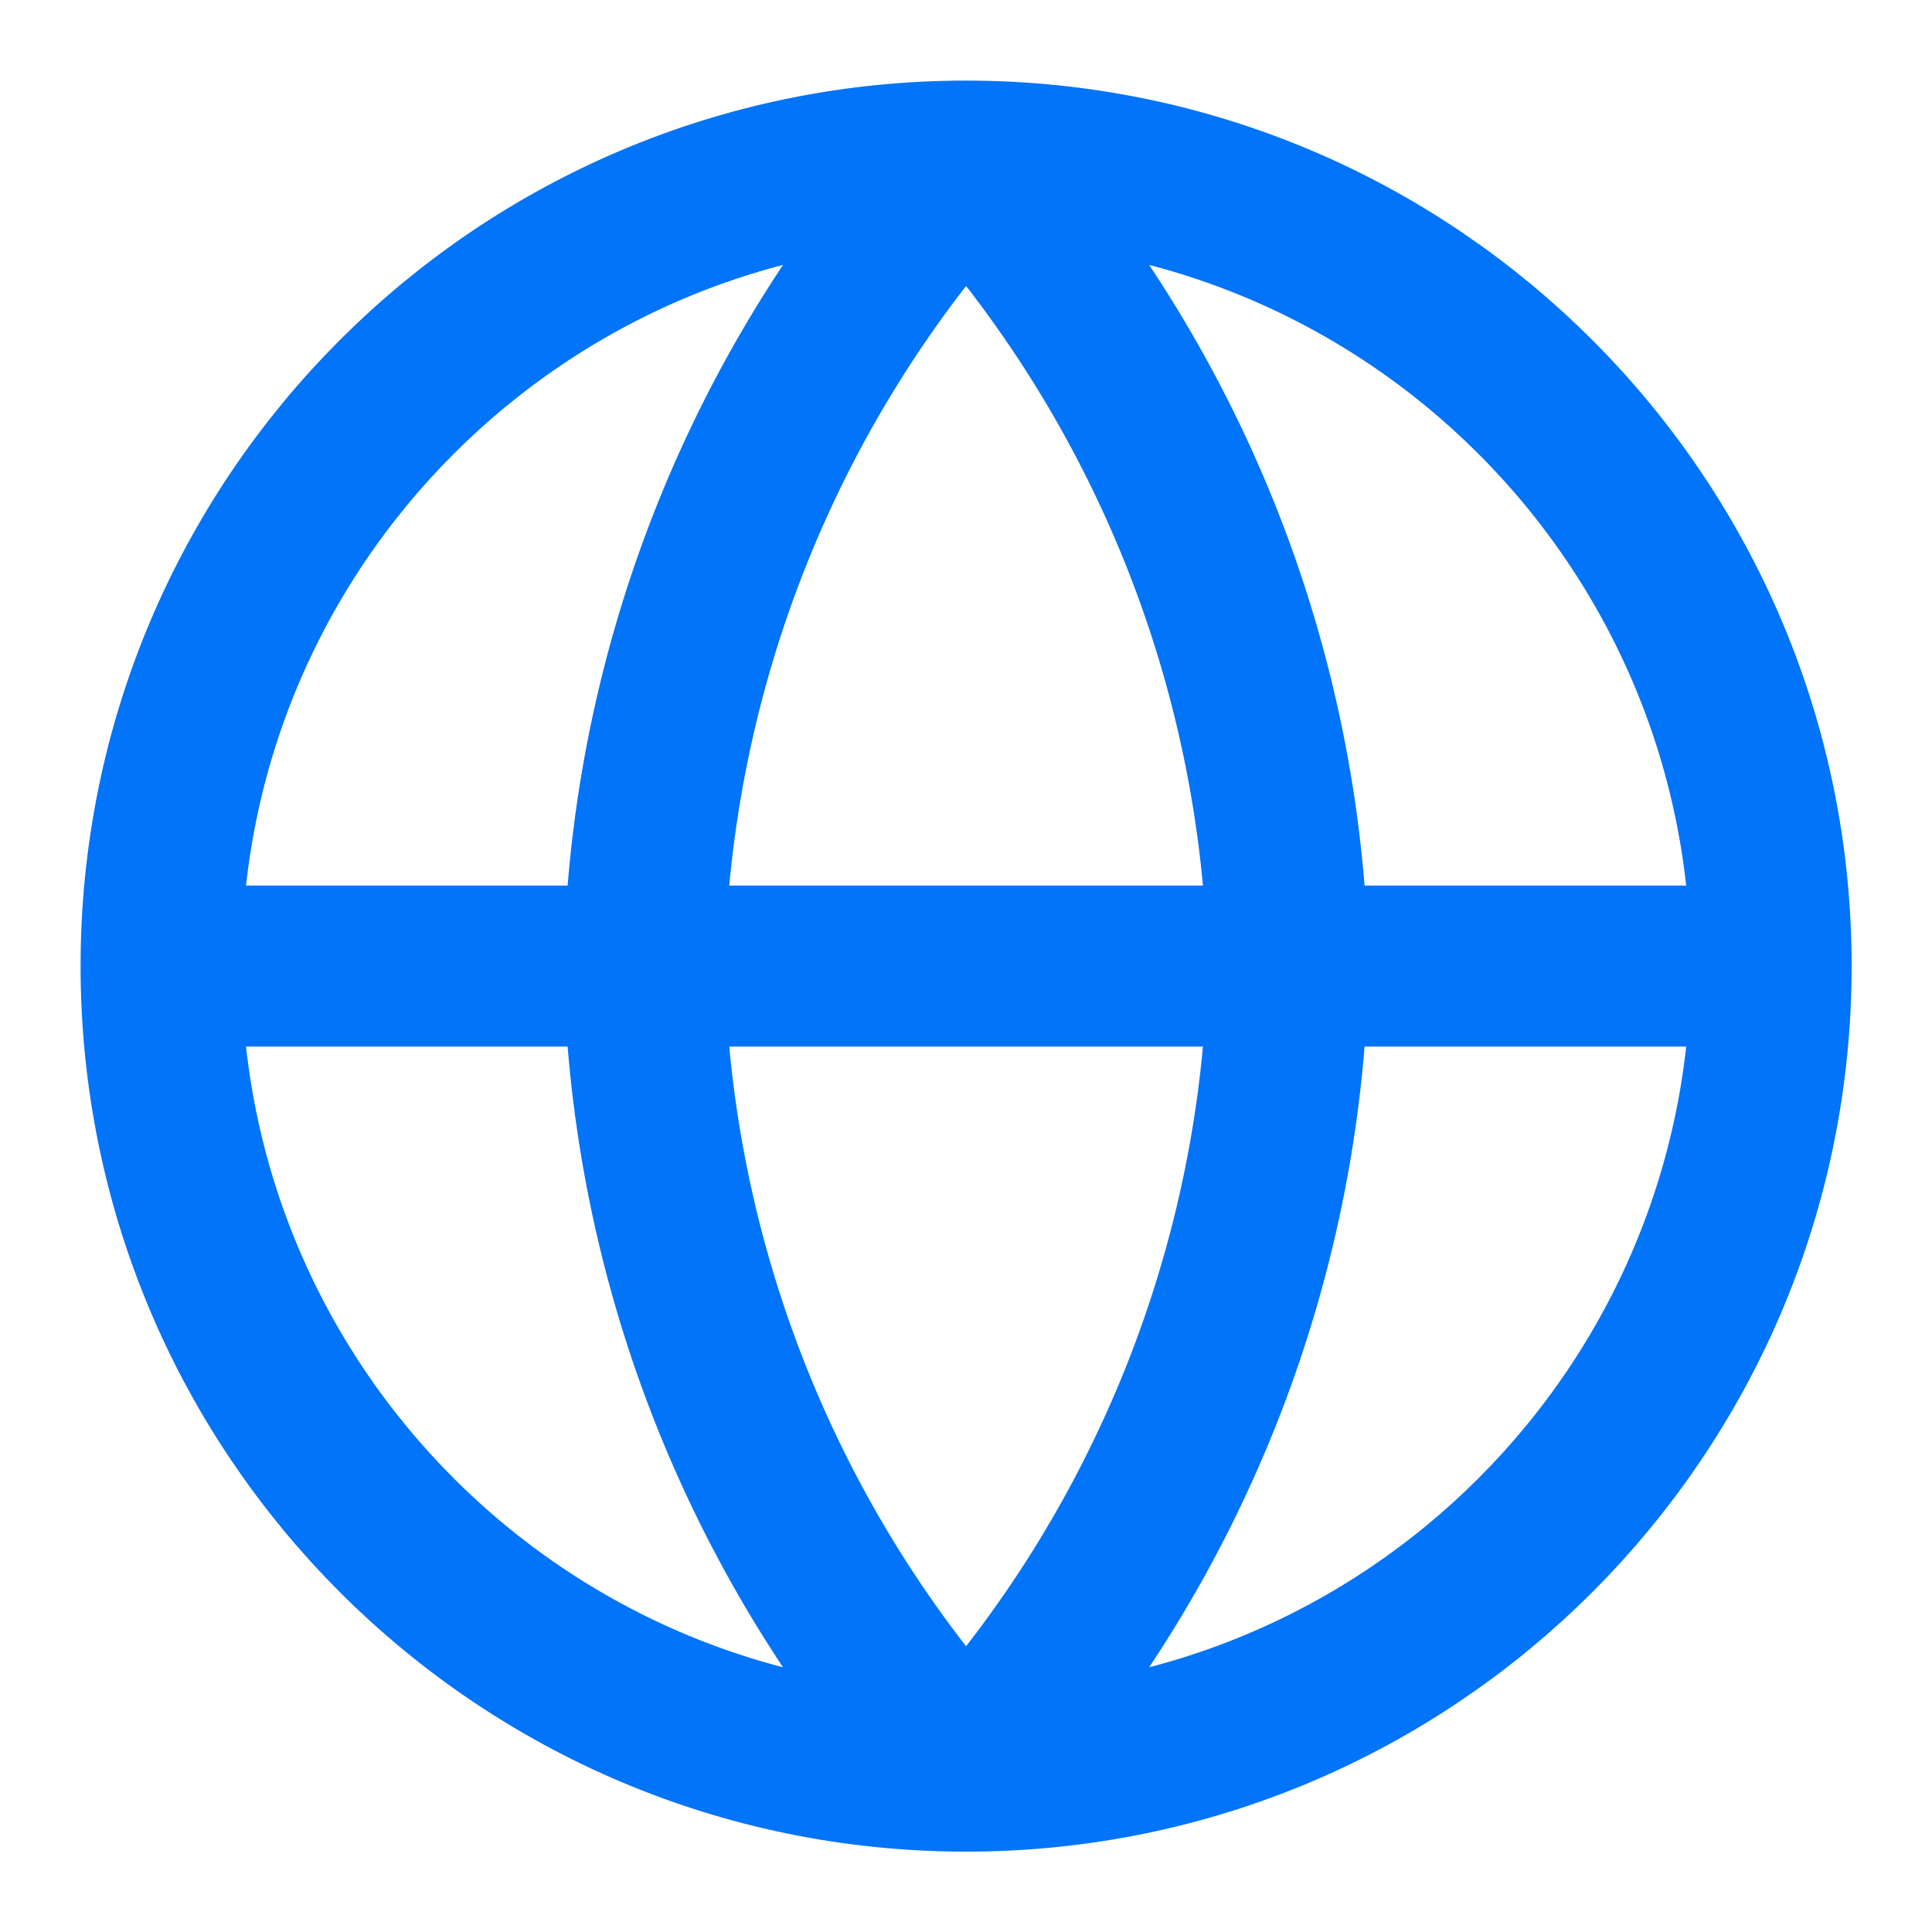
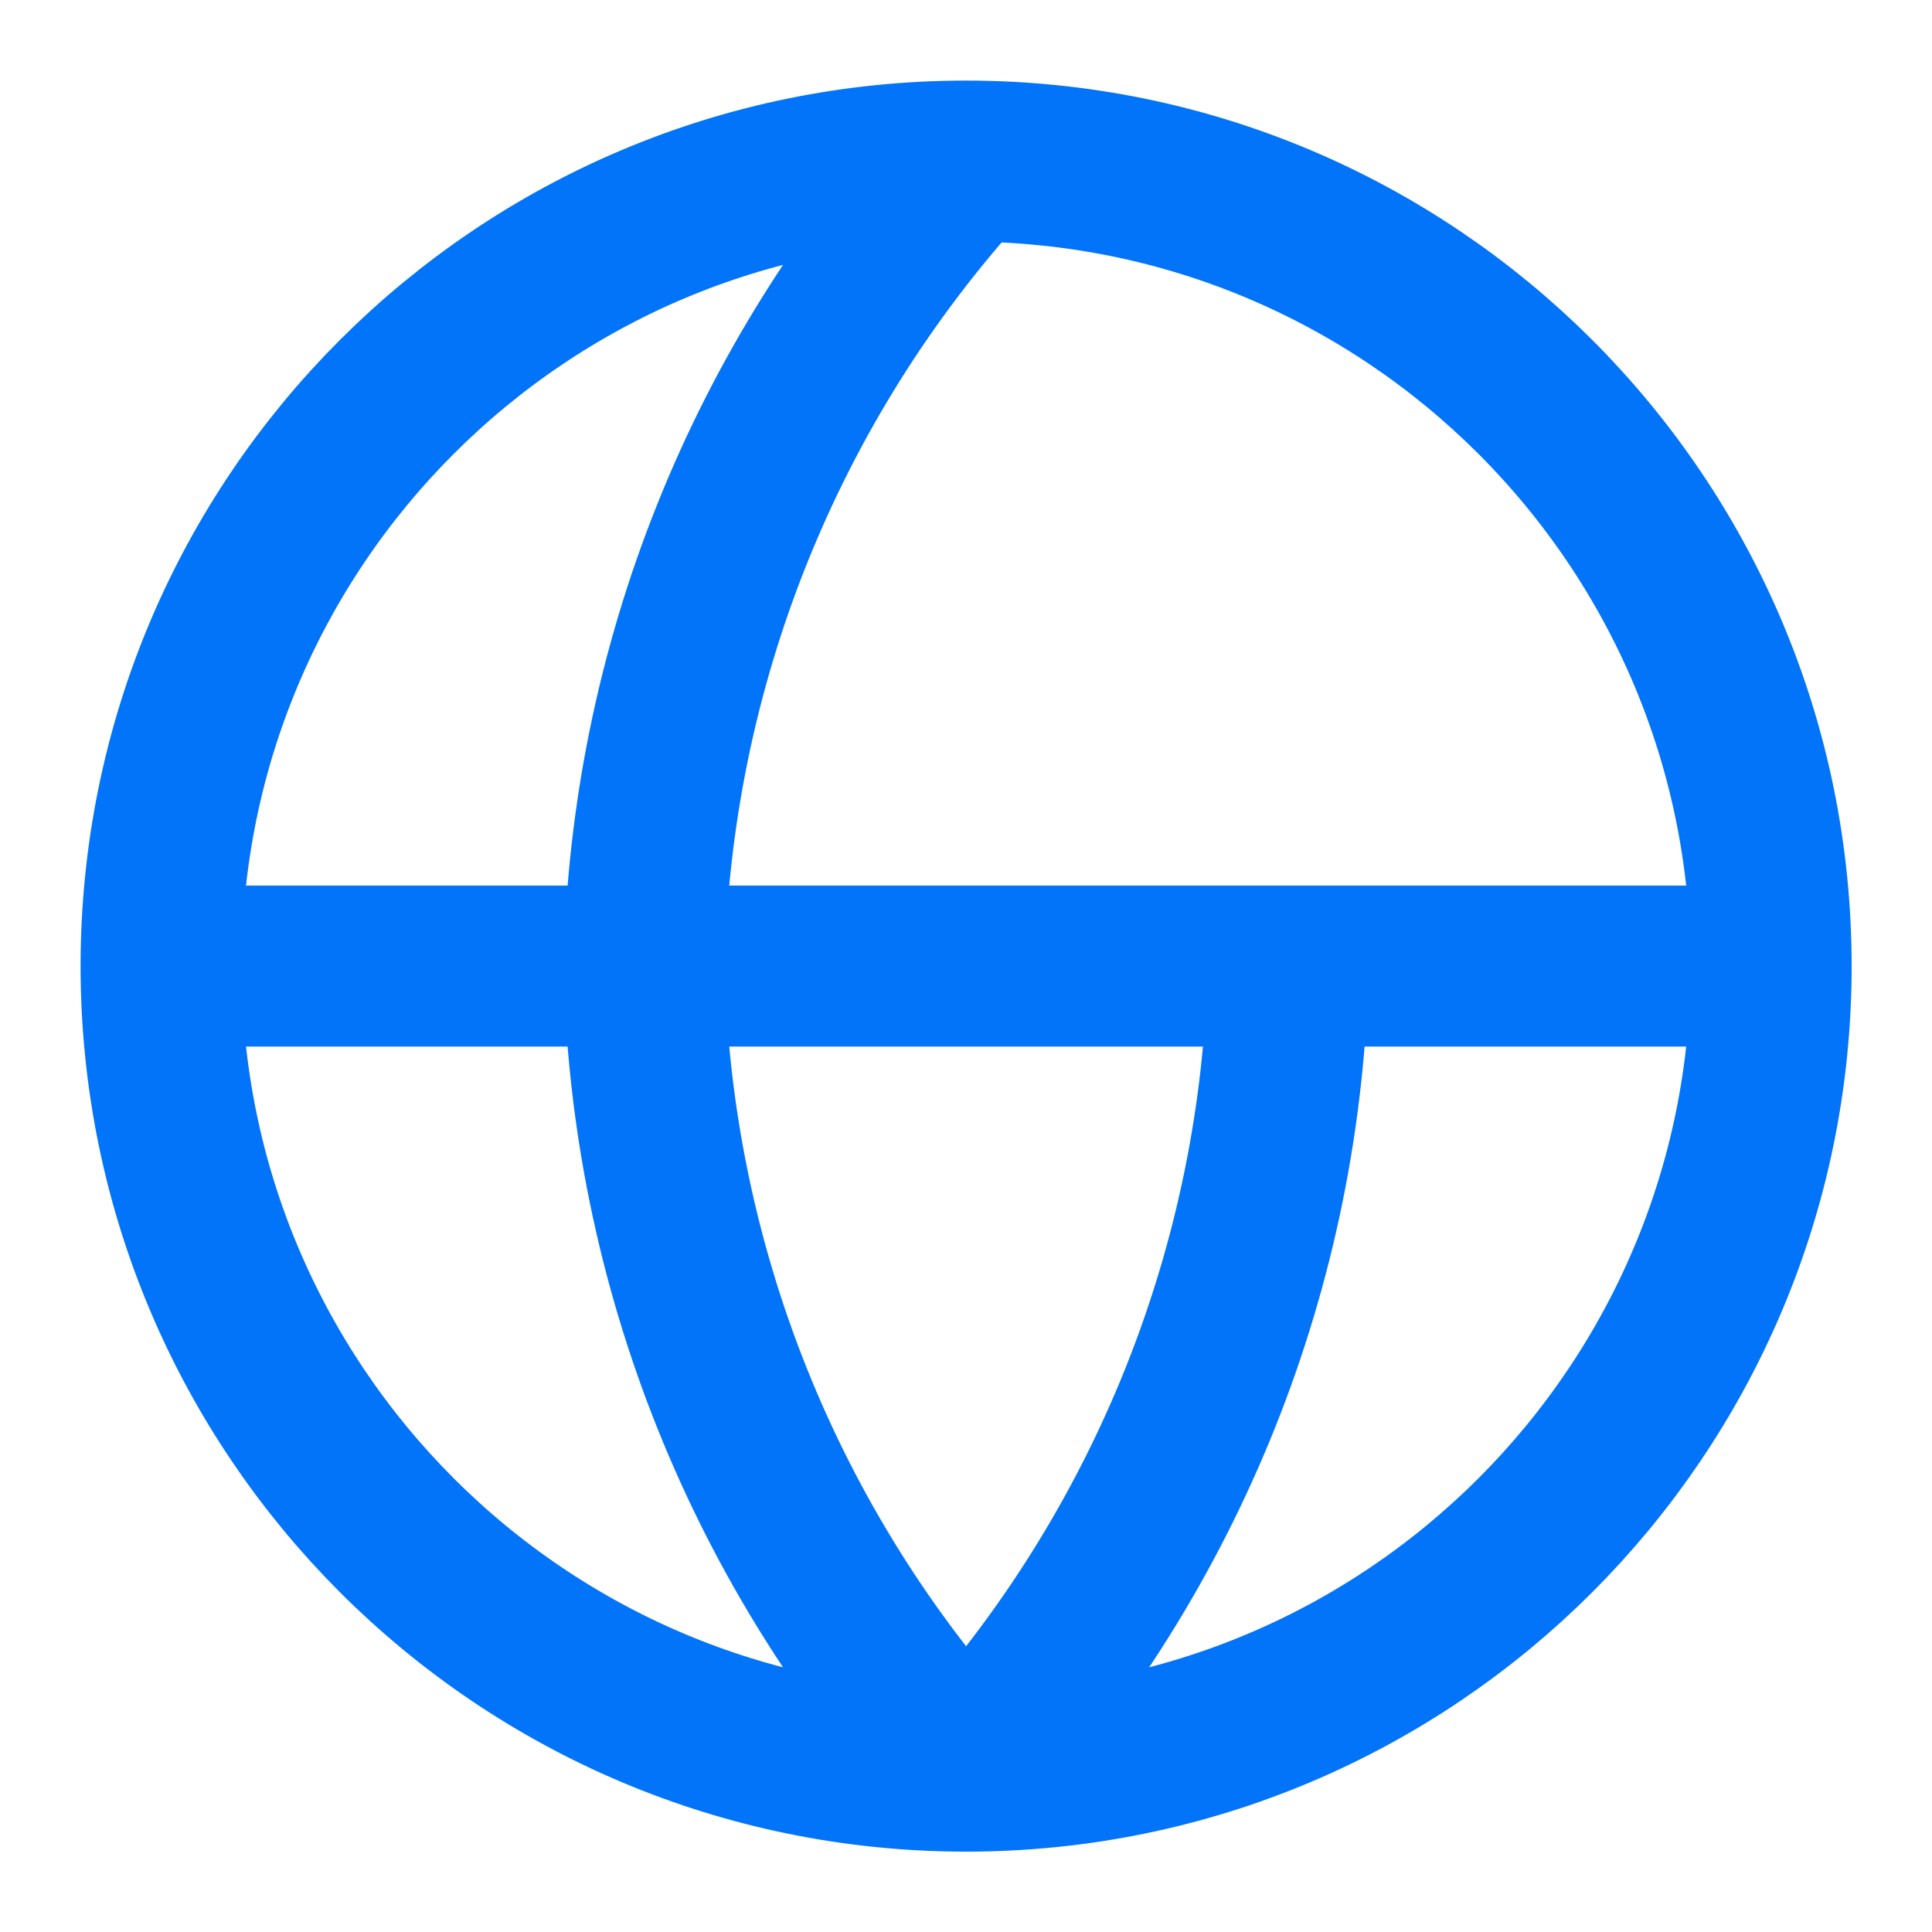
<svg xmlns="http://www.w3.org/2000/svg" width="26" height="26" viewBox="0 0 26 26" fill="none">
-   <path d="M23.835 13.001C23.835 18.984 18.984 23.835 13.001 23.835M23.835 13.001C23.835 7.018 18.984 2.168 13.001 2.168M23.835 13.001H2.168M13.001 23.835C7.018 23.835 2.168 18.984 2.168 13.001M13.001 23.835C15.711 20.868 17.251 17.018 17.335 13.001C17.251 8.984 15.711 5.135 13.001 2.168M13.001 23.835C10.292 20.868 8.752 17.018 8.668 13.001C8.752 8.984 10.292 5.135 13.001 2.168M2.168 13.001C2.168 7.018 7.018 2.168 13.001 2.168" stroke="#0274F9" stroke-width="2.167" stroke-linecap="round" stroke-linejoin="round" />
+   <path d="M23.835 13.001C23.835 18.984 18.984 23.835 13.001 23.835M23.835 13.001C23.835 7.018 18.984 2.168 13.001 2.168M23.835 13.001H2.168M13.001 23.835C7.018 23.835 2.168 18.984 2.168 13.001M13.001 23.835C15.711 20.868 17.251 17.018 17.335 13.001M13.001 23.835C10.292 20.868 8.752 17.018 8.668 13.001C8.752 8.984 10.292 5.135 13.001 2.168M2.168 13.001C2.168 7.018 7.018 2.168 13.001 2.168" stroke="#0274F9" stroke-width="2.167" stroke-linecap="round" stroke-linejoin="round" />
</svg>